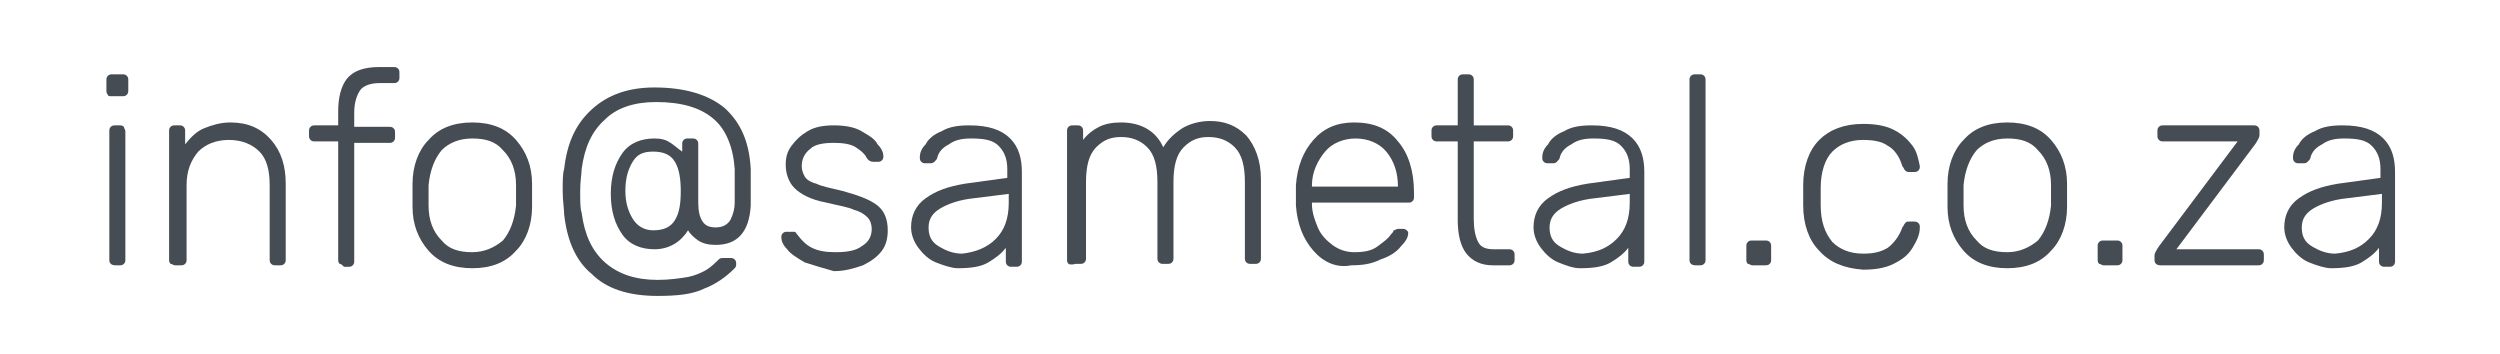
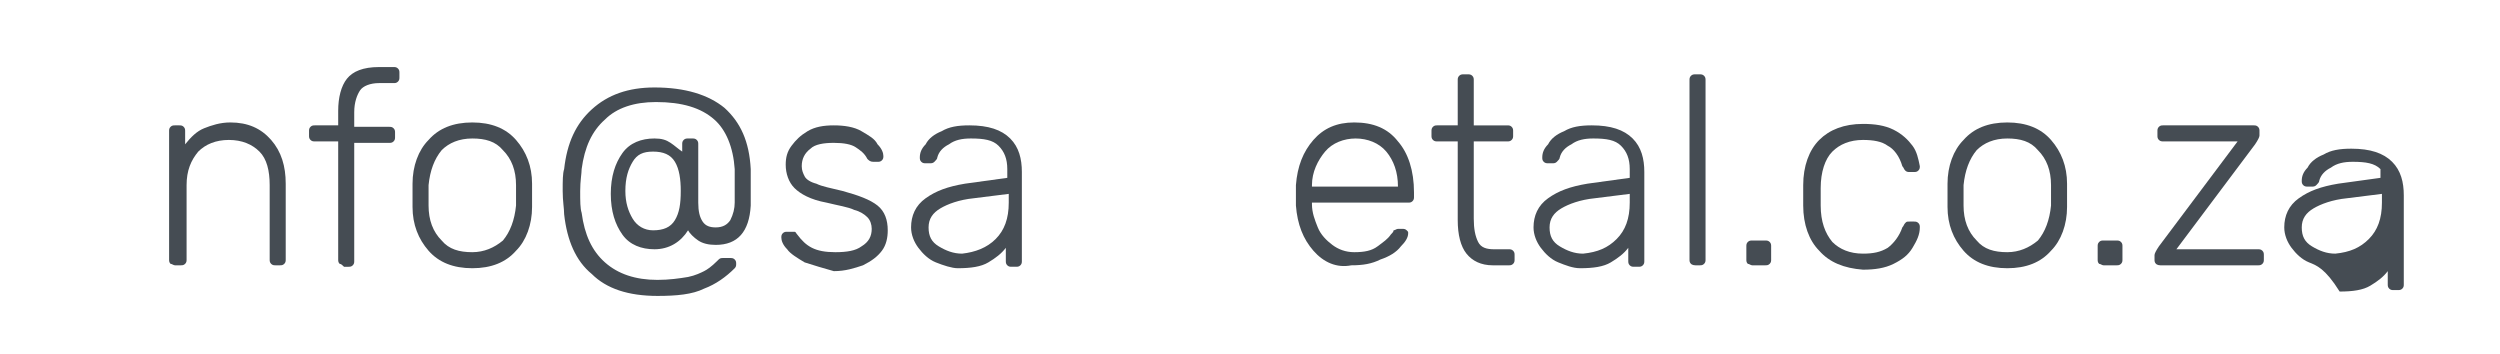
<svg xmlns="http://www.w3.org/2000/svg" version="1.1" id="Layer_1" x="0px" y="0px" viewBox="0 0 171.5 24.3" style="enable-background:new 0 0 171.5 24.3;" xml:space="preserve">
  <style type="text/css">
	.st0{fill:#454C53;}
</style>
  <g>
-     <path class="st0" d="M7.4,6.5C7.3,6.4,7.3,6.3,7.3,6.2V5.5c0-0.1,0-0.2,0.1-0.3c0.1-0.1,0.2-0.1,0.3-0.1h0.7c0.1,0,0.2,0,0.3,0.1   c0.1,0.1,0.1,0.2,0.1,0.3v0.7c0,0.1,0,0.2-0.1,0.3C8.6,6.6,8.5,6.6,8.4,6.6H7.7C7.5,6.6,7.4,6.6,7.4,6.5z M7.6,18.1   c-0.1-0.1-0.1-0.2-0.1-0.3V9c0-0.1,0-0.2,0.1-0.3c0.1-0.1,0.2-0.1,0.3-0.1h0.3c0.1,0,0.2,0,0.3,0.1C8.5,8.8,8.6,8.9,8.6,9v8.8   c0,0.1,0,0.2-0.1,0.3c-0.1,0.1-0.2,0.1-0.3,0.1H7.9C7.7,18.2,7.6,18.1,7.6,18.1z" />
    <path class="st0" d="M11.7,18.1c-0.1-0.1-0.1-0.2-0.1-0.3V9c0-0.1,0-0.2,0.1-0.3c0.1-0.1,0.2-0.1,0.3-0.1h0.3c0.1,0,0.2,0,0.3,0.1   c0.1,0.1,0.1,0.2,0.1,0.3v0.9C13.1,9.4,13.5,9,14,8.8c0.5-0.2,1.1-0.4,1.8-0.4c1.2,0,2.1,0.4,2.8,1.2c0.7,0.8,1,1.8,1,3v5.2   c0,0.1,0,0.2-0.1,0.3c-0.1,0.1-0.2,0.1-0.3,0.1h-0.3c-0.1,0-0.2,0-0.3-0.1c-0.1-0.1-0.1-0.2-0.1-0.3v-5.1c0-1-0.2-1.8-0.7-2.3   s-1.2-0.8-2.1-0.8c-0.9,0-1.6,0.3-2.1,0.8c-0.5,0.6-0.8,1.3-0.8,2.3v5.1c0,0.1,0,0.2-0.1,0.3c-0.1,0.1-0.2,0.1-0.3,0.1H12   C11.9,18.2,11.8,18.1,11.7,18.1z" />
    <path class="st0" d="M23.3,18.1c-0.1-0.1-0.1-0.2-0.1-0.3V9.7h-1.6c-0.1,0-0.2,0-0.3-0.1c-0.1-0.1-0.1-0.2-0.1-0.3V9   c0-0.1,0-0.2,0.1-0.3c0.1-0.1,0.2-0.1,0.3-0.1h1.6v-1c0-0.9,0.2-1.7,0.6-2.2c0.4-0.5,1.1-0.8,2.2-0.8h1c0.1,0,0.2,0,0.3,0.1   c0.1,0.1,0.1,0.2,0.1,0.3v0.3c0,0.1,0,0.2-0.1,0.3c-0.1,0.1-0.2,0.1-0.3,0.1h-1c-0.6,0-1.1,0.2-1.3,0.5c-0.2,0.3-0.4,0.8-0.4,1.5v1   h2.4c0.1,0,0.2,0,0.3,0.1c0.1,0.1,0.1,0.2,0.1,0.3v0.3c0,0.1,0,0.2-0.1,0.3c-0.1,0.1-0.2,0.1-0.3,0.1h-2.4v8.1c0,0.1,0,0.2-0.1,0.3   c-0.1,0.1-0.2,0.1-0.3,0.1h-0.3C23.5,18.2,23.4,18.1,23.3,18.1z" />
    <path class="st0" d="M29.4,17.2c-0.7-0.8-1.1-1.8-1.1-3l0-0.8l0-0.8c0-1.2,0.4-2.3,1.1-3c0.7-0.8,1.7-1.2,3-1.2   c1.3,0,2.3,0.4,3,1.2c0.7,0.8,1.1,1.8,1.1,3c0,0.1,0,0.4,0,0.8c0,0.4,0,0.7,0,0.8c0,1.2-0.4,2.3-1.1,3c-0.7,0.8-1.7,1.2-3,1.2   C31.1,18.4,30.1,18,29.4,17.2z M34.5,16.5c0.5-0.6,0.8-1.4,0.9-2.4c0-0.1,0-0.4,0-0.7c0-0.3,0-0.6,0-0.7c0-1-0.3-1.8-0.9-2.4   c-0.5-0.6-1.2-0.8-2.1-0.8c-0.9,0-1.6,0.3-2.1,0.8c-0.5,0.6-0.8,1.4-0.9,2.4l0,0.7l0,0.7c0,1,0.3,1.8,0.9,2.4   c0.5,0.6,1.2,0.8,2.1,0.8C33.2,17.3,33.9,17,34.5,16.5z" />
    <path class="st0" d="M40.6,18.8c-1.1-0.9-1.7-2.3-1.9-4.1c0-0.4-0.1-0.9-0.1-1.6c0-0.7,0-1.2,0.1-1.5c0.2-1.8,0.8-3.1,1.9-4.1   c1.1-1,2.5-1.5,4.3-1.5c2.1,0,3.7,0.5,4.8,1.4c1.1,1,1.7,2.3,1.8,4.2c0,0.5,0,0.9,0,1.2c0,0.6,0,1,0,1.3c-0.1,1.8-0.9,2.7-2.4,2.7   c-0.5,0-0.9-0.1-1.2-0.3s-0.6-0.5-0.7-0.7c-0.5,0.8-1.3,1.3-2.3,1.3c-0.9,0-1.7-0.3-2.2-1c-0.5-0.7-0.8-1.6-0.8-2.8   s0.3-2.1,0.8-2.8s1.3-1,2.2-1c0.5,0,0.8,0.1,1.1,0.3c0.3,0.2,0.5,0.4,0.8,0.6V9.9c0-0.1,0-0.2,0.1-0.3c0.1-0.1,0.2-0.1,0.3-0.1h0.3   c0.1,0,0.2,0,0.3,0.1c0.1,0.1,0.1,0.2,0.1,0.3v4c0,0.6,0.1,1,0.3,1.3c0.2,0.3,0.5,0.4,0.9,0.4c0.5,0,0.8-0.2,1-0.5   c0.2-0.4,0.3-0.8,0.3-1.2c0-0.2,0-0.6,0-1.2c0-0.5,0-0.8,0-1.1c-0.1-1.5-0.6-2.7-1.4-3.4c-0.9-0.8-2.2-1.2-4-1.2   c-1.5,0-2.7,0.4-3.5,1.2c-0.9,0.8-1.4,1.9-1.6,3.4c0,0.3-0.1,0.8-0.1,1.5c0,0.7,0,1.2,0.1,1.5c0.2,1.5,0.7,2.6,1.6,3.4   c0.9,0.8,2.1,1.2,3.6,1.2c0.8,0,1.5-0.1,2.1-0.2c0.5-0.1,0.9-0.3,1.1-0.4c0.2-0.1,0.5-0.3,0.9-0.7c0,0,0.1-0.1,0.1-0.1   c0.1-0.1,0.2-0.1,0.3-0.1h0.5c0.1,0,0.2,0,0.3,0.1c0.1,0.1,0.1,0.2,0.1,0.3c0,0.1,0,0.2-0.1,0.3c-0.6,0.6-1.3,1.1-2.1,1.4   c-0.8,0.4-1.9,0.5-3.2,0.5C43.1,20.3,41.6,19.8,40.6,18.8z M46.3,15.1c0.3-0.5,0.4-1.1,0.4-2c0-0.8-0.1-1.5-0.4-2   c-0.3-0.5-0.8-0.7-1.5-0.7c-0.7,0-1.1,0.2-1.4,0.7c-0.3,0.5-0.5,1.1-0.5,2c0,0.8,0.2,1.4,0.5,1.9c0.3,0.5,0.8,0.8,1.4,0.8   C45.5,15.8,46,15.6,46.3,15.1z" />
    <path class="st0" d="M55.2,18c-0.5-0.3-1-0.6-1.2-0.9c-0.3-0.3-0.4-0.6-0.4-0.8c0-0.1,0-0.2,0.1-0.3c0.1-0.1,0.2-0.1,0.3-0.1h0.3   c0.1,0,0.2,0,0.2,0c0.1,0,0.1,0.1,0.2,0.2c0.3,0.4,0.6,0.7,1,0.9c0.4,0.2,0.9,0.3,1.6,0.3c0.8,0,1.4-0.1,1.8-0.4   c0.5-0.3,0.7-0.7,0.7-1.2c0-0.3-0.1-0.6-0.3-0.8c-0.2-0.2-0.5-0.4-0.9-0.5c-0.4-0.2-1.1-0.3-1.9-0.5c-1.1-0.2-1.8-0.6-2.2-1   c-0.4-0.4-0.6-1-0.6-1.6c0-0.5,0.1-0.9,0.4-1.3c0.3-0.4,0.6-0.7,1.1-1c0.5-0.3,1.1-0.4,1.8-0.4c0.7,0,1.4,0.1,1.9,0.4   c0.5,0.3,0.9,0.5,1.1,0.9c0.3,0.3,0.4,0.6,0.4,0.8c0,0.1,0,0.2-0.1,0.3c-0.1,0.1-0.2,0.1-0.3,0.1h-0.3c-0.2,0-0.3-0.1-0.4-0.2   c-0.2-0.4-0.5-0.6-0.8-0.8c-0.3-0.2-0.8-0.3-1.5-0.3c-0.7,0-1.3,0.1-1.6,0.4c-0.4,0.3-0.6,0.7-0.6,1.2c0,0.3,0.1,0.5,0.2,0.7   c0.1,0.2,0.4,0.4,0.8,0.5c0.4,0.2,1,0.3,1.8,0.5c1.1,0.3,1.9,0.6,2.4,1c0.5,0.4,0.7,1,0.7,1.7c0,0.5-0.1,1-0.4,1.4s-0.7,0.7-1.3,1   c-0.6,0.2-1.2,0.4-2,0.4C56.5,18.4,55.8,18.2,55.2,18z" />
    <path class="st0" d="M64.2,18c-0.5-0.2-0.9-0.6-1.2-1c-0.3-0.4-0.5-0.9-0.5-1.4c0-0.8,0.3-1.5,1-2c0.7-0.5,1.5-0.8,2.7-1l2.9-0.4   v-0.6c0-0.7-0.2-1.2-0.6-1.6c-0.4-0.4-1-0.5-1.9-0.5c-0.6,0-1.1,0.1-1.5,0.4c-0.4,0.2-0.7,0.5-0.8,0.9c0,0.1-0.1,0.2-0.2,0.3   c-0.1,0.1-0.2,0.1-0.3,0.1h-0.3c-0.1,0-0.2,0-0.3-0.1c-0.1-0.1-0.1-0.2-0.1-0.3c0-0.3,0.1-0.6,0.4-0.9c0.2-0.4,0.6-0.7,1.1-0.9   c0.5-0.3,1.1-0.4,1.9-0.4c1.3,0,2.2,0.3,2.8,0.9c0.6,0.6,0.8,1.4,0.8,2.3v6.1c0,0.1,0,0.2-0.1,0.3c-0.1,0.1-0.2,0.1-0.3,0.1h-0.3   c-0.1,0-0.2,0-0.3-0.1c-0.1-0.1-0.1-0.2-0.1-0.3v-0.9c-0.3,0.4-0.7,0.7-1.2,1c-0.5,0.3-1.2,0.4-2.1,0.4   C65.3,18.4,64.7,18.2,64.2,18z M68.3,16.4c0.6-0.6,0.9-1.4,0.9-2.5v-0.6l-2.4,0.3c-1,0.1-1.8,0.4-2.3,0.7c-0.5,0.3-0.8,0.7-0.8,1.3   c0,0.6,0.2,1,0.7,1.3c0.5,0.3,1,0.5,1.6,0.5C66.9,17.3,67.7,17,68.3,16.4z" />
-     <path class="st0" d="M73.3,18.1c-0.1-0.1-0.1-0.2-0.1-0.3V9c0-0.1,0-0.2,0.1-0.3c0.1-0.1,0.2-0.1,0.3-0.1h0.3c0.1,0,0.2,0,0.3,0.1   c0.1,0.1,0.1,0.2,0.1,0.3v0.6c0.3-0.4,0.7-0.7,1.1-0.9c0.4-0.2,0.9-0.3,1.5-0.3c1.4,0,2.4,0.6,2.9,1.7c0.3-0.5,0.7-0.9,1.3-1.3   c0.5-0.3,1.2-0.5,1.9-0.5c1,0,1.8,0.3,2.5,1c0.6,0.7,1,1.7,1,3v5.4c0,0.1,0,0.2-0.1,0.3c-0.1,0.1-0.2,0.1-0.3,0.1h-0.3   c-0.1,0-0.2,0-0.3-0.1c-0.1-0.1-0.1-0.2-0.1-0.3v-5.2c0-1.1-0.2-1.9-0.7-2.4c-0.5-0.5-1.1-0.7-1.8-0.7c-0.7,0-1.2,0.2-1.7,0.7   c-0.5,0.5-0.7,1.3-0.7,2.4v5.2c0,0.1,0,0.2-0.1,0.3c-0.1,0.1-0.2,0.1-0.3,0.1h-0.3c-0.1,0-0.2,0-0.3-0.1c-0.1-0.1-0.1-0.2-0.1-0.3   v-5.2c0-1.1-0.2-1.9-0.7-2.4c-0.5-0.5-1.1-0.7-1.8-0.7c-0.7,0-1.2,0.2-1.7,0.7c-0.5,0.5-0.7,1.3-0.7,2.4v5.2c0,0.1,0,0.2-0.1,0.3   c-0.1,0.1-0.2,0.1-0.3,0.1h-0.3C73.4,18.2,73.3,18.1,73.3,18.1z" />
    <path class="st0" d="M90.1,17.2c-0.7-0.8-1.1-1.8-1.2-3.1l0-0.7l0-0.7c0.1-1.3,0.5-2.3,1.2-3.1s1.6-1.2,2.8-1.2   c1.3,0,2.3,0.4,3,1.3c0.7,0.8,1.1,2,1.1,3.5v0.3c0,0.1,0,0.2-0.1,0.3c-0.1,0.1-0.2,0.1-0.3,0.1H90V14c0,0.6,0.2,1.1,0.4,1.6   c0.2,0.5,0.6,0.9,1,1.2c0.4,0.3,0.9,0.5,1.5,0.5c0.7,0,1.2-0.1,1.6-0.4c0.4-0.3,0.7-0.5,0.9-0.8c0.1-0.1,0.2-0.2,0.2-0.3   c0.1,0,0.2-0.1,0.3-0.1h0.3c0.1,0,0.2,0,0.3,0.1c0.1,0.1,0.1,0.1,0.1,0.2c0,0.3-0.2,0.6-0.5,0.9c-0.3,0.4-0.8,0.7-1.4,0.9   c-0.6,0.3-1.2,0.4-2,0.4C91.7,18.4,90.8,18,90.1,17.2z M95.9,12.8L95.9,12.8c0-1-0.3-1.8-0.8-2.4c-0.5-0.6-1.3-0.9-2.1-0.9   s-1.6,0.3-2.1,0.9S90,11.8,90,12.7v0.1H95.9z" />
    <path class="st0" d="M100.6,17.4c-0.4-0.5-0.6-1.3-0.6-2.3V9.7h-1.4c-0.1,0-0.2,0-0.3-0.1c-0.1-0.1-0.1-0.2-0.1-0.3V9   c0-0.1,0-0.2,0.1-0.3c0.1-0.1,0.2-0.1,0.3-0.1h1.4V5.5c0-0.1,0-0.2,0.1-0.3c0.1-0.1,0.2-0.1,0.3-0.1h0.3c0.1,0,0.2,0,0.3,0.1   c0.1,0.1,0.1,0.2,0.1,0.3v3.1h2.3c0.1,0,0.2,0,0.3,0.1c0.1,0.1,0.1,0.2,0.1,0.3v0.3c0,0.1,0,0.2-0.1,0.3c-0.1,0.1-0.2,0.1-0.3,0.1   h-2.3V15c0,0.7,0.1,1.2,0.3,1.6c0.2,0.4,0.6,0.5,1.1,0.5h1c0.1,0,0.2,0,0.3,0.1c0.1,0.1,0.1,0.2,0.1,0.3v0.3c0,0.1,0,0.2-0.1,0.3   c-0.1,0.1-0.2,0.1-0.3,0.1h-1.1C101.6,18.2,101,17.9,100.6,17.4z" />
    <path class="st0" d="M106.9,18c-0.5-0.2-0.9-0.6-1.2-1c-0.3-0.4-0.5-0.9-0.5-1.4c0-0.8,0.3-1.5,1-2c0.7-0.5,1.5-0.8,2.7-1l2.9-0.4   v-0.6c0-0.7-0.2-1.2-0.6-1.6c-0.4-0.4-1-0.5-1.9-0.5c-0.6,0-1.1,0.1-1.5,0.4c-0.4,0.2-0.7,0.5-0.8,0.9c0,0.1-0.1,0.2-0.2,0.3   c-0.1,0.1-0.2,0.1-0.3,0.1h-0.3c-0.1,0-0.2,0-0.3-0.1c-0.1-0.1-0.1-0.2-0.1-0.3c0-0.3,0.1-0.6,0.4-0.9c0.2-0.4,0.6-0.7,1.1-0.9   c0.5-0.3,1.1-0.4,1.9-0.4c1.3,0,2.2,0.3,2.8,0.9c0.6,0.6,0.8,1.4,0.8,2.3v6.1c0,0.1,0,0.2-0.1,0.3c-0.1,0.1-0.2,0.1-0.3,0.1h-0.3   c-0.1,0-0.2,0-0.3-0.1c-0.1-0.1-0.1-0.2-0.1-0.3v-0.9c-0.3,0.4-0.7,0.7-1.2,1c-0.5,0.3-1.2,0.4-2.1,0.4   C107.9,18.4,107.4,18.2,106.9,18z M110.9,16.4c0.6-0.6,0.9-1.4,0.9-2.5v-0.6l-2.4,0.3c-1,0.1-1.8,0.4-2.3,0.7   c-0.5,0.3-0.8,0.7-0.8,1.3c0,0.6,0.2,1,0.7,1.3c0.5,0.3,1,0.5,1.6,0.5C109.6,17.3,110.3,17,110.9,16.4z" />
    <path class="st0" d="M116,18.1c-0.1-0.1-0.1-0.2-0.1-0.3V5.5c0-0.1,0-0.2,0.1-0.3c0.1-0.1,0.2-0.1,0.3-0.1h0.3c0.1,0,0.2,0,0.3,0.1   c0.1,0.1,0.1,0.2,0.1,0.3v12.3c0,0.1,0,0.2-0.1,0.3c-0.1,0.1-0.2,0.1-0.3,0.1h-0.3C116.1,18.2,116,18.1,116,18.1z" />
    <path class="st0" d="M119.9,18.1c-0.1-0.1-0.1-0.2-0.1-0.3v-0.9c0-0.1,0-0.2,0.1-0.3c0.1-0.1,0.2-0.1,0.3-0.1h0.9   c0.1,0,0.2,0,0.3,0.1c0.1,0.1,0.1,0.2,0.1,0.3v0.9c0,0.1,0,0.2-0.1,0.3c-0.1,0.1-0.2,0.1-0.3,0.1h-0.9   C120.1,18.2,120,18.1,119.9,18.1z" />
    <path class="st0" d="M124.8,17.2c-0.7-0.7-1.1-1.8-1.1-3.1l0-0.7l0-0.7c0-1.3,0.4-2.4,1.1-3.1c0.7-0.7,1.7-1.1,3-1.1   c0.8,0,1.5,0.1,2.1,0.4c0.6,0.3,1,0.7,1.3,1.1s0.4,0.9,0.5,1.4c0,0.1,0,0.2-0.1,0.3c-0.1,0.1-0.2,0.1-0.3,0.1h-0.3   c-0.1,0-0.2,0-0.3-0.1c-0.1-0.1-0.1-0.2-0.2-0.3c-0.2-0.7-0.6-1.2-1-1.4c-0.4-0.3-1-0.4-1.7-0.4c-0.9,0-1.6,0.3-2.1,0.8   c-0.5,0.5-0.8,1.4-0.8,2.5l0,0.6l0,0.6c0,1.1,0.3,1.9,0.8,2.5c0.5,0.5,1.2,0.8,2.1,0.8c0.7,0,1.2-0.1,1.7-0.4   c0.4-0.3,0.8-0.8,1-1.4c0.1-0.1,0.1-0.2,0.2-0.3c0.1-0.1,0.1-0.1,0.3-0.1h0.3c0.1,0,0.2,0,0.3,0.1c0.1,0.1,0.1,0.2,0.1,0.3   c0,0.5-0.2,0.9-0.5,1.4s-0.7,0.8-1.3,1.1c-0.6,0.3-1.3,0.4-2.1,0.4C126.5,18.4,125.5,18,124.8,17.2z" />
    <path class="st0" d="M134.7,17.2c-0.7-0.8-1.1-1.8-1.1-3l0-0.8l0-0.8c0-1.2,0.4-2.3,1.1-3c0.7-0.8,1.7-1.2,3-1.2   c1.3,0,2.3,0.4,3,1.2c0.7,0.8,1.1,1.8,1.1,3c0,0.1,0,0.4,0,0.8c0,0.4,0,0.7,0,0.8c0,1.2-0.4,2.3-1.1,3c-0.7,0.8-1.7,1.2-3,1.2   C136.4,18.4,135.4,18,134.7,17.2z M139.8,16.5c0.5-0.6,0.8-1.4,0.9-2.4c0-0.1,0-0.4,0-0.7c0-0.3,0-0.6,0-0.7c0-1-0.3-1.8-0.9-2.4   c-0.5-0.6-1.2-0.8-2.1-0.8c-0.9,0-1.6,0.3-2.1,0.8c-0.5,0.6-0.8,1.4-0.9,2.4l0,0.7l0,0.7c0,1,0.3,1.8,0.9,2.4   c0.5,0.6,1.2,0.8,2.1,0.8C138.5,17.3,139.2,17,139.8,16.5z" />
    <path class="st0" d="M144,18.1c-0.1-0.1-0.1-0.2-0.1-0.3v-0.9c0-0.1,0-0.2,0.1-0.3c0.1-0.1,0.2-0.1,0.3-0.1h0.9   c0.1,0,0.2,0,0.3,0.1c0.1,0.1,0.1,0.2,0.1,0.3v0.9c0,0.1,0,0.2-0.1,0.3c-0.1,0.1-0.2,0.1-0.3,0.1h-0.9   C144.2,18.2,144.1,18.1,144,18.1z" />
    <path class="st0" d="M147.9,18.1c-0.1-0.1-0.1-0.2-0.1-0.3v-0.3c0-0.1,0.1-0.3,0.3-0.6l5.4-7.2h-5.1c-0.1,0-0.2,0-0.3-0.1   c-0.1-0.1-0.1-0.2-0.1-0.3V9c0-0.1,0-0.2,0.1-0.3c0.1-0.1,0.2-0.1,0.3-0.1h6.2c0.1,0,0.2,0,0.3,0.1c0.1,0.1,0.1,0.2,0.1,0.3v0.3   c0,0.1-0.1,0.3-0.3,0.6l-5.4,7.2h5.6c0.1,0,0.2,0,0.3,0.1c0.1,0.1,0.1,0.2,0.1,0.3v0.3c0,0.1,0,0.2-0.1,0.3   c-0.1,0.1-0.2,0.1-0.3,0.1h-6.7C148,18.2,147.9,18.1,147.9,18.1z" />
-     <path class="st0" d="M158.4,18c-0.5-0.2-0.9-0.6-1.2-1c-0.3-0.4-0.5-0.9-0.5-1.4c0-0.8,0.3-1.5,1-2c0.7-0.5,1.5-0.8,2.7-1l2.9-0.4   v-0.6c0-0.7-0.2-1.2-0.6-1.6c-0.4-0.4-1-0.5-1.9-0.5c-0.6,0-1.1,0.1-1.5,0.4c-0.4,0.2-0.7,0.5-0.8,0.9c0,0.1-0.1,0.2-0.2,0.3   c-0.1,0.1-0.2,0.1-0.3,0.1h-0.3c-0.1,0-0.2,0-0.3-0.1c-0.1-0.1-0.1-0.2-0.1-0.3c0-0.3,0.1-0.6,0.4-0.9c0.2-0.4,0.6-0.7,1.1-0.9   c0.5-0.3,1.1-0.4,1.9-0.4c1.3,0,2.2,0.3,2.8,0.9c0.6,0.6,0.8,1.4,0.8,2.3v6.1c0,0.1,0,0.2-0.1,0.3c-0.1,0.1-0.2,0.1-0.3,0.1h-0.3   c-0.1,0-0.2,0-0.3-0.1c-0.1-0.1-0.1-0.2-0.1-0.3v-0.9c-0.3,0.4-0.7,0.7-1.2,1c-0.5,0.3-1.2,0.4-2.1,0.4   C159.5,18.4,158.9,18.2,158.4,18z M162.5,16.4c0.6-0.6,0.9-1.4,0.9-2.5v-0.6l-2.4,0.3c-1,0.1-1.8,0.4-2.3,0.7   c-0.5,0.3-0.8,0.7-0.8,1.3c0,0.6,0.2,1,0.7,1.3c0.5,0.3,1,0.5,1.6,0.5C161.2,17.3,161.9,17,162.5,16.4z" />
+     <path class="st0" d="M158.4,18c-0.5-0.2-0.9-0.6-1.2-1c-0.3-0.4-0.5-0.9-0.5-1.4c0-0.8,0.3-1.5,1-2c0.7-0.5,1.5-0.8,2.7-1l2.9-0.4   v-0.6c-0.4-0.4-1-0.5-1.9-0.5c-0.6,0-1.1,0.1-1.5,0.4c-0.4,0.2-0.7,0.5-0.8,0.9c0,0.1-0.1,0.2-0.2,0.3   c-0.1,0.1-0.2,0.1-0.3,0.1h-0.3c-0.1,0-0.2,0-0.3-0.1c-0.1-0.1-0.1-0.2-0.1-0.3c0-0.3,0.1-0.6,0.4-0.9c0.2-0.4,0.6-0.7,1.1-0.9   c0.5-0.3,1.1-0.4,1.9-0.4c1.3,0,2.2,0.3,2.8,0.9c0.6,0.6,0.8,1.4,0.8,2.3v6.1c0,0.1,0,0.2-0.1,0.3c-0.1,0.1-0.2,0.1-0.3,0.1h-0.3   c-0.1,0-0.2,0-0.3-0.1c-0.1-0.1-0.1-0.2-0.1-0.3v-0.9c-0.3,0.4-0.7,0.7-1.2,1c-0.5,0.3-1.2,0.4-2.1,0.4   C159.5,18.4,158.9,18.2,158.4,18z M162.5,16.4c0.6-0.6,0.9-1.4,0.9-2.5v-0.6l-2.4,0.3c-1,0.1-1.8,0.4-2.3,0.7   c-0.5,0.3-0.8,0.7-0.8,1.3c0,0.6,0.2,1,0.7,1.3c0.5,0.3,1,0.5,1.6,0.5C161.2,17.3,161.9,17,162.5,16.4z" />
  </g>
</svg>